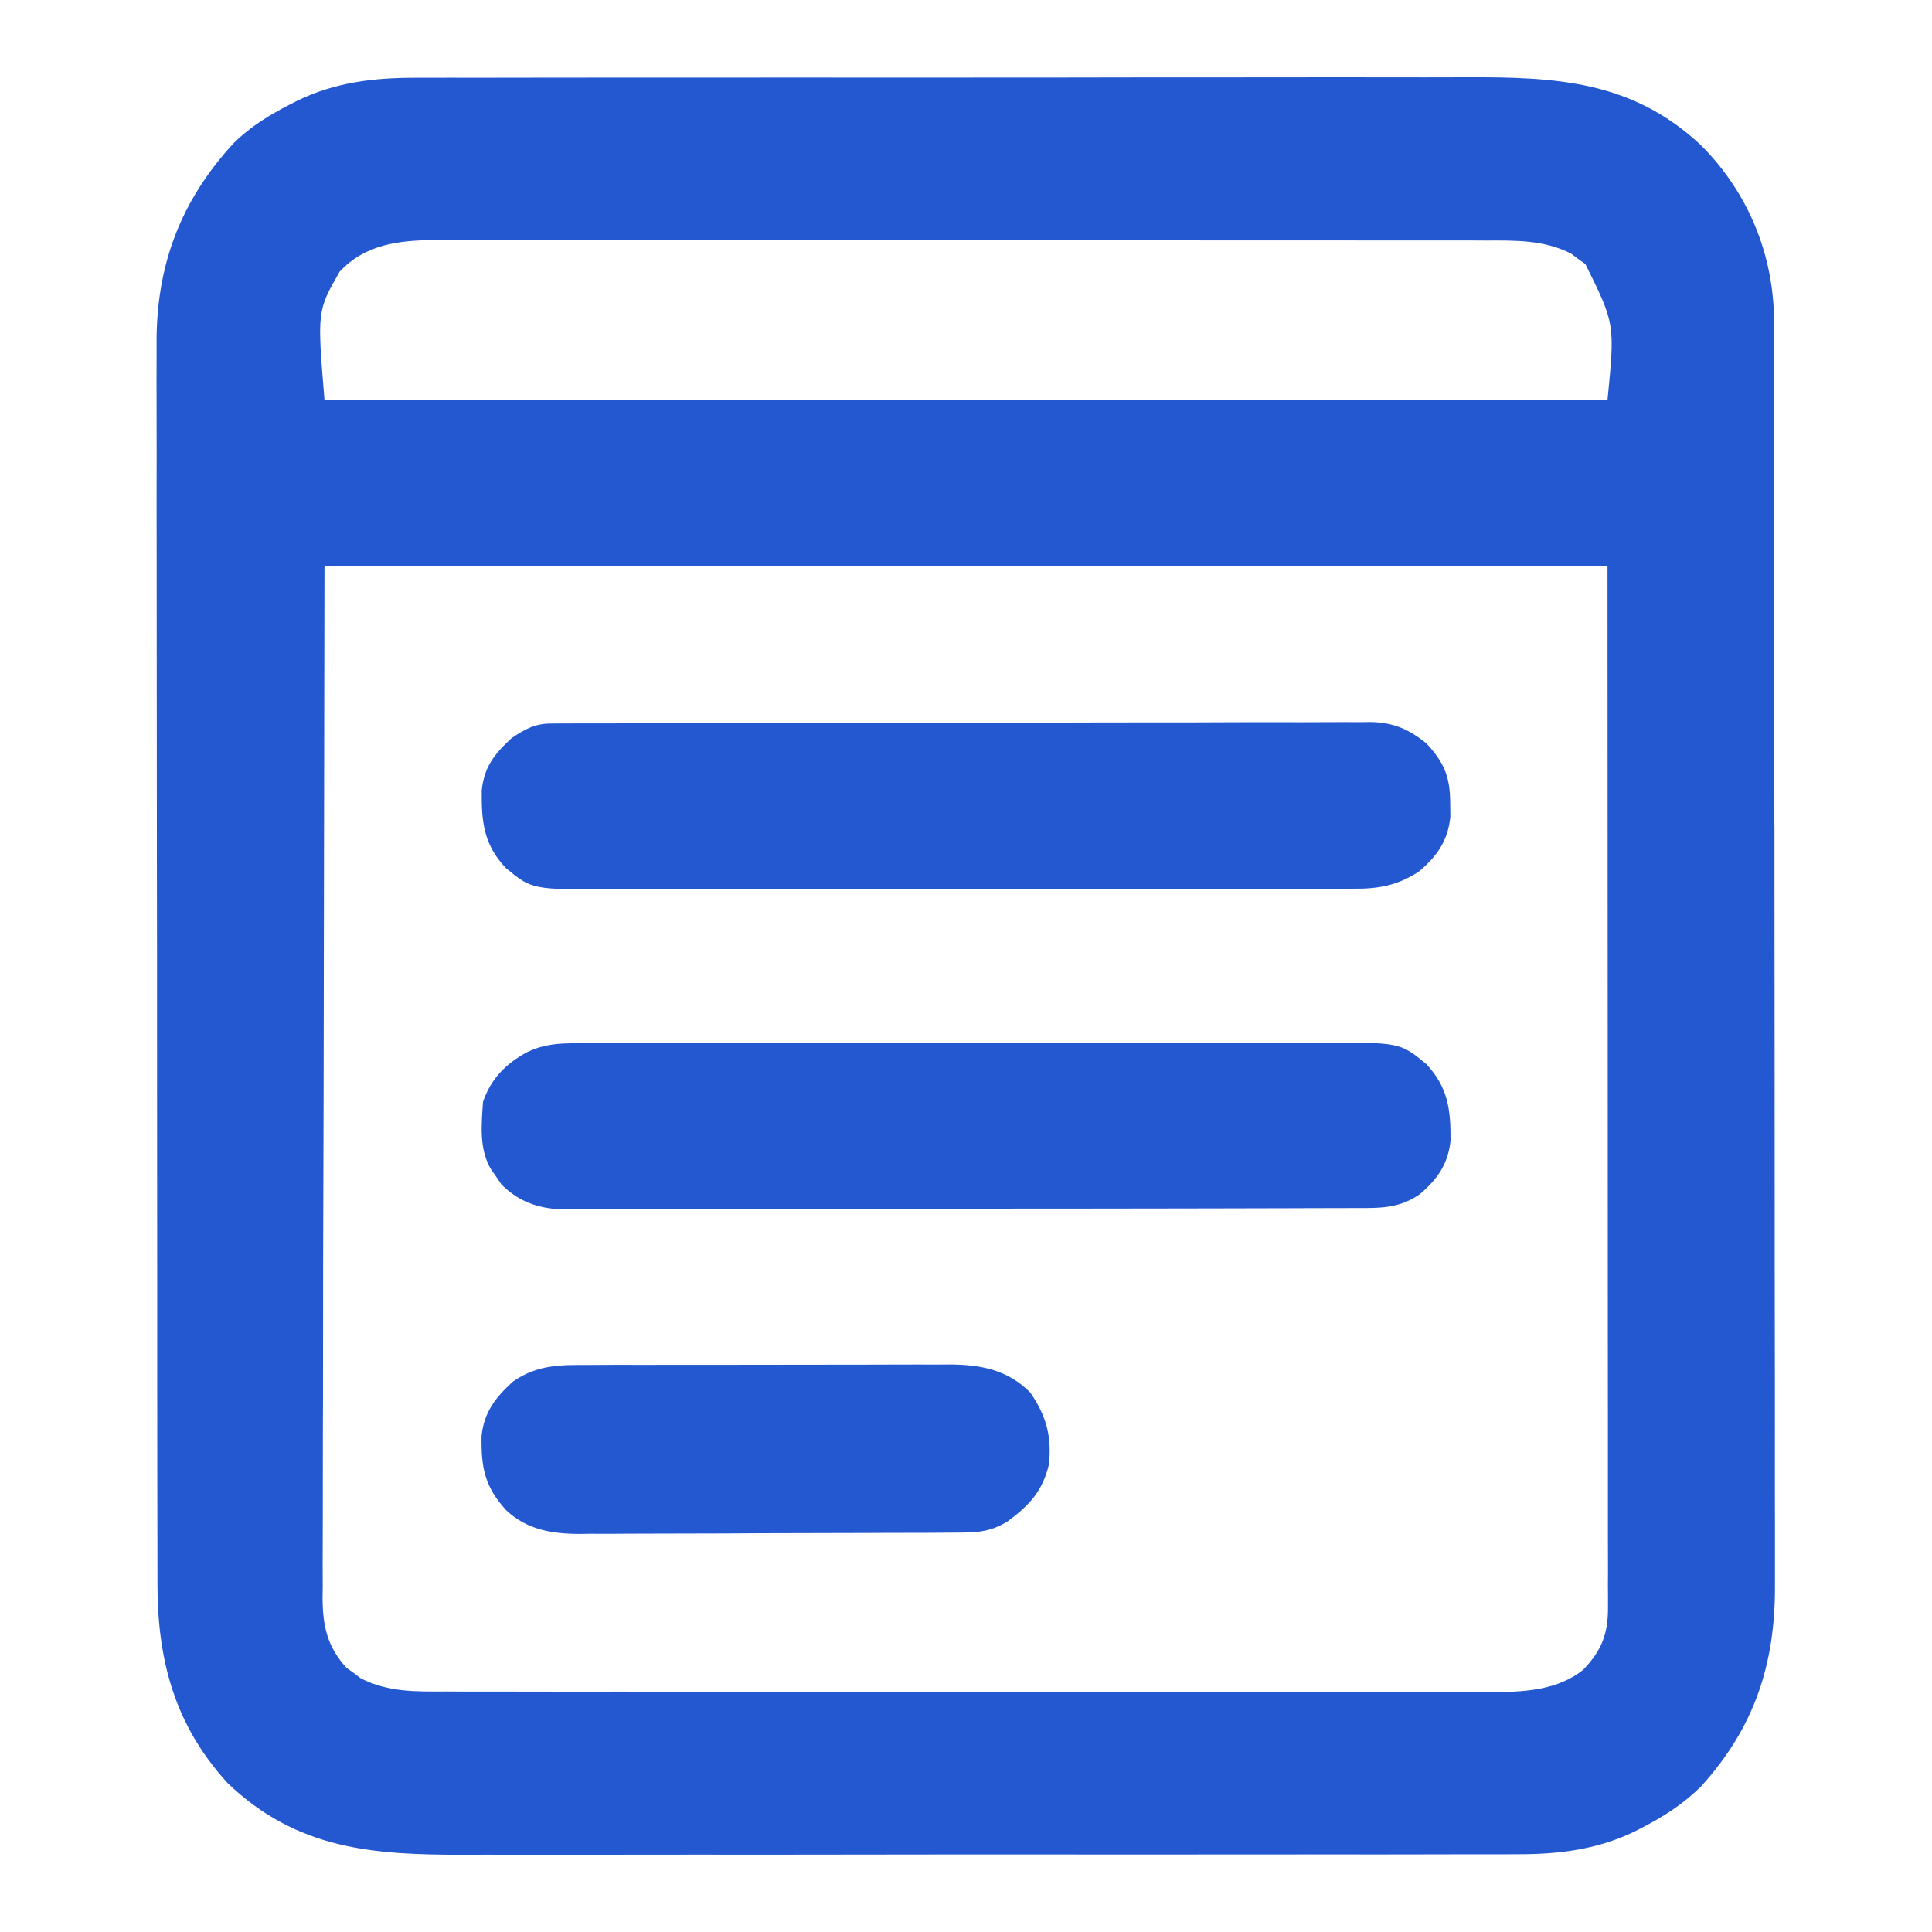
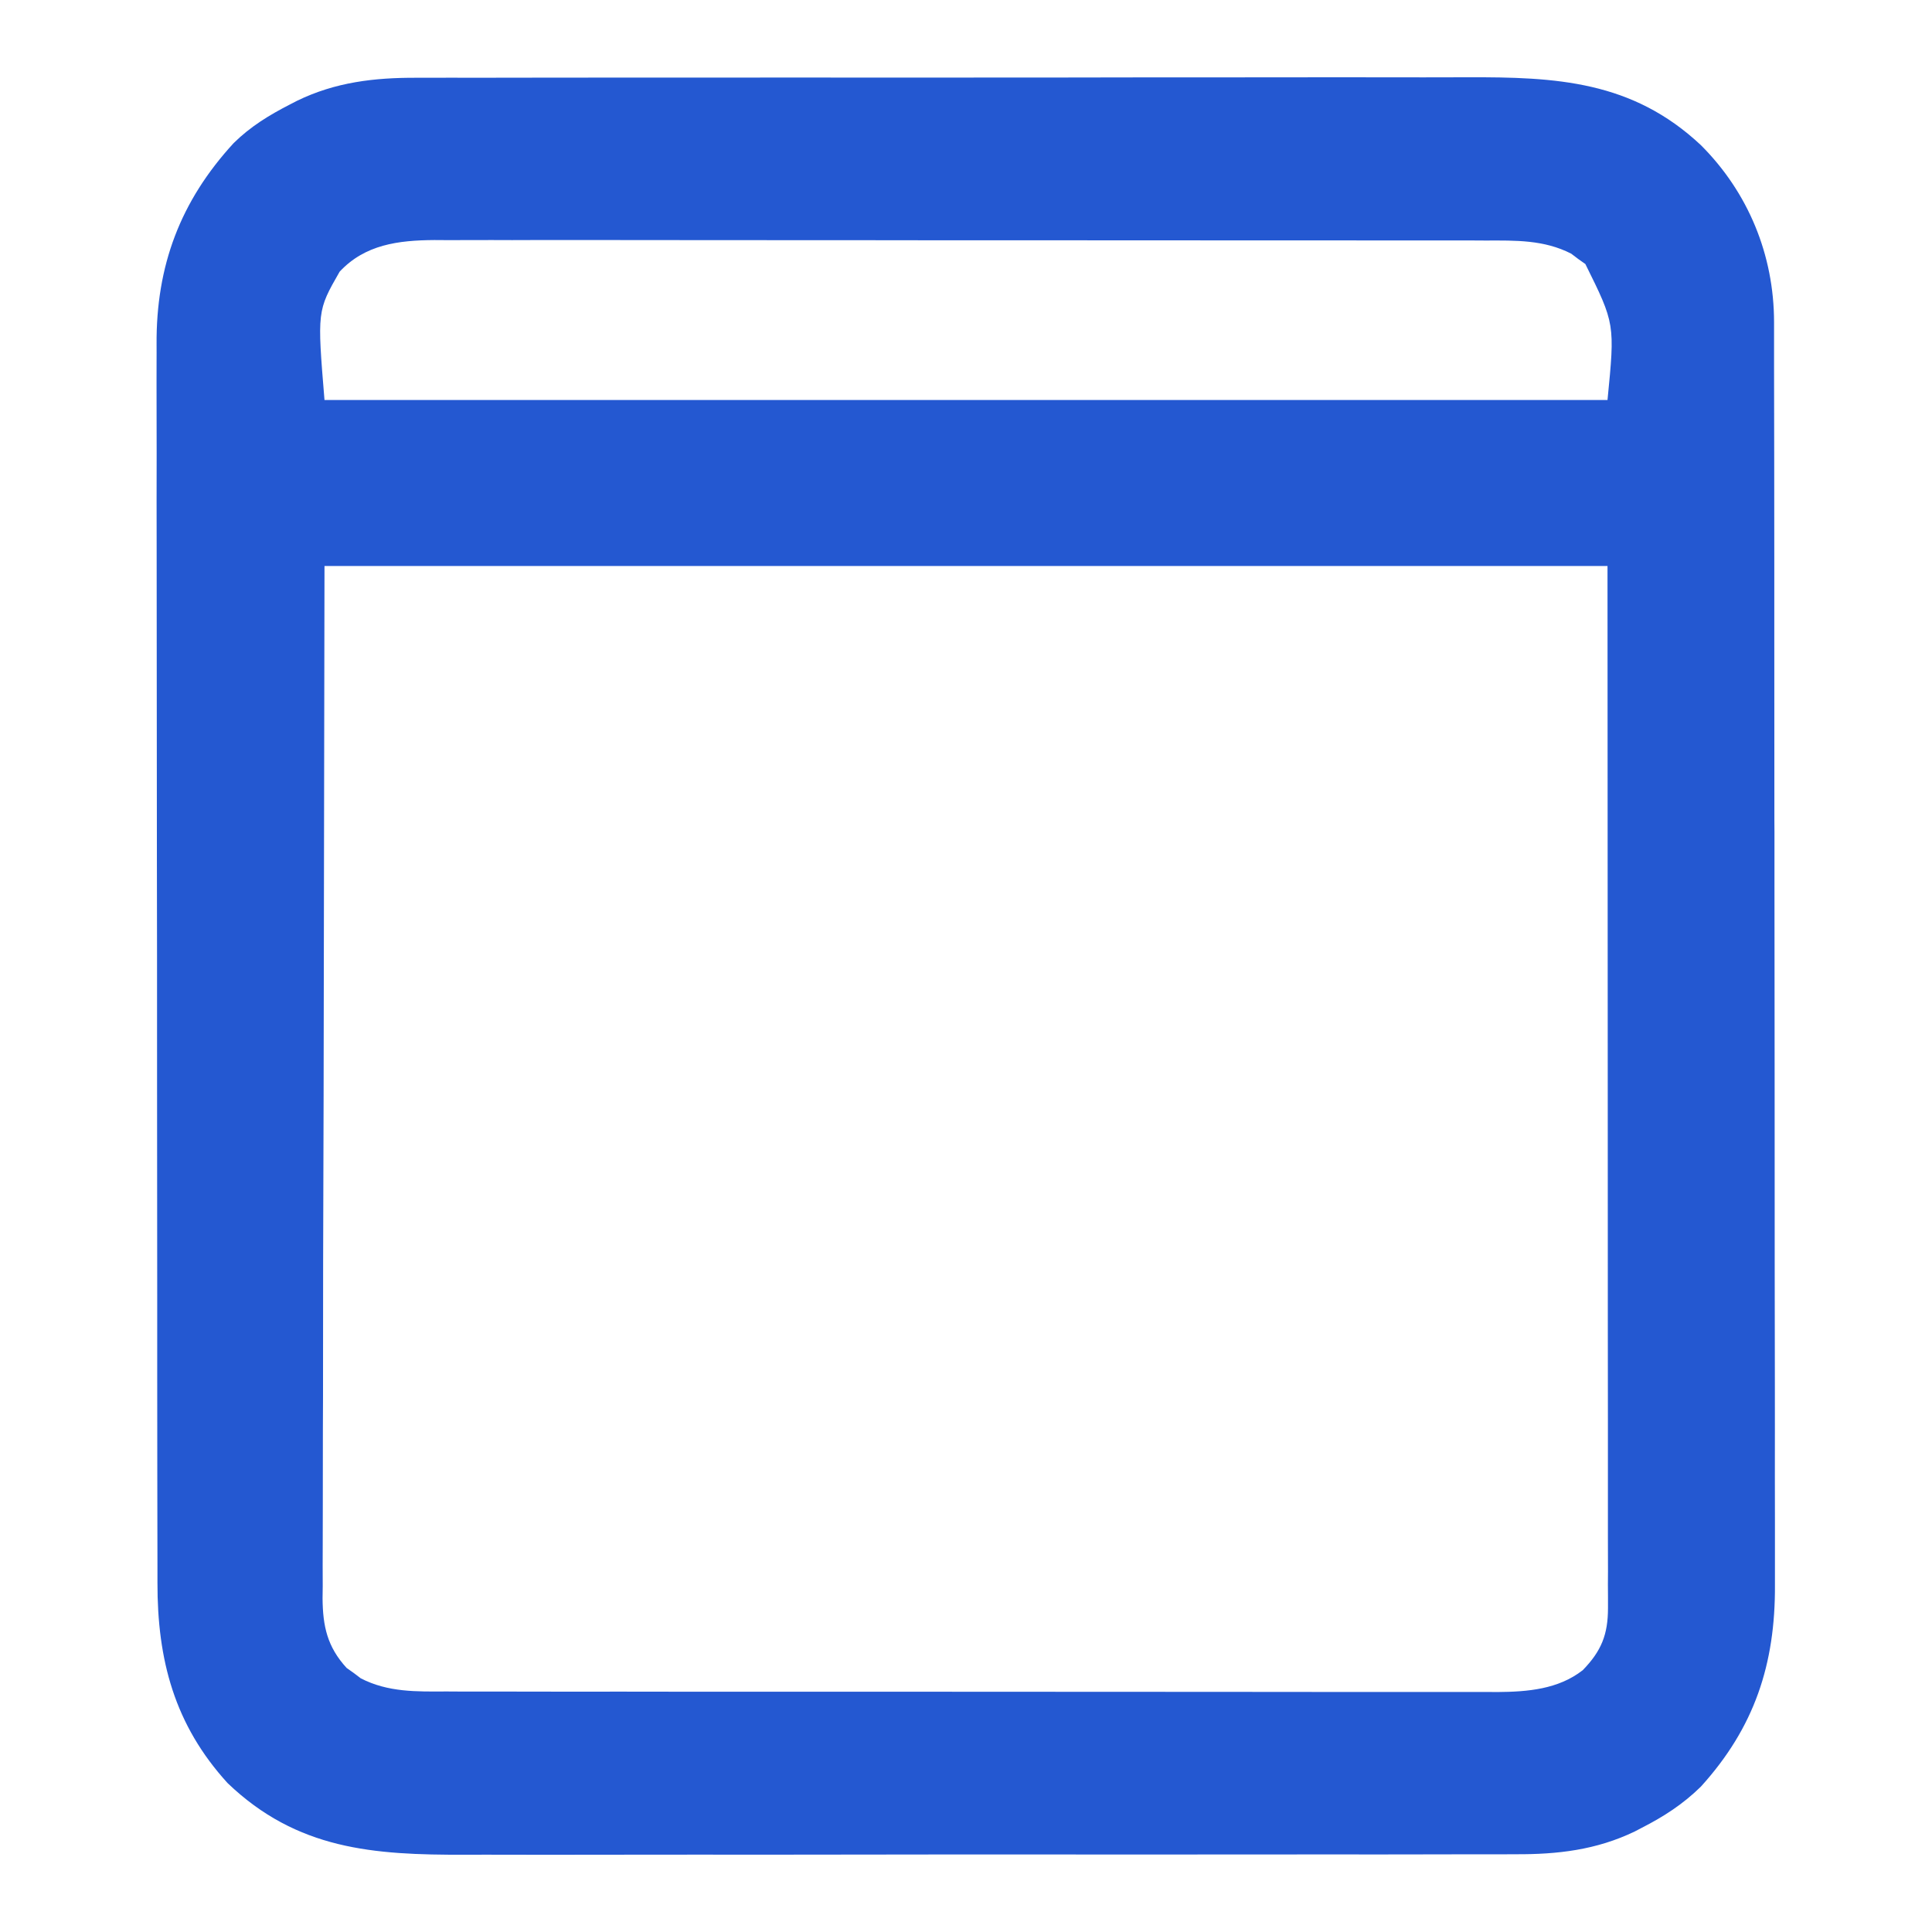
<svg xmlns="http://www.w3.org/2000/svg" width="24" height="24" viewBox="0 0 24 24" fill="none">
  <path d="M5.176 0.966C5.267 0.966 5.267 0.966 5.36 0.966C5.527 0.965 5.695 0.965 5.862 0.966C6.043 0.966 6.224 0.965 6.405 0.965C6.76 0.964 7.114 0.964 7.468 0.964C7.756 0.964 8.044 0.964 8.332 0.964C8.373 0.964 8.414 0.964 8.457 0.964C8.54 0.964 8.624 0.964 8.707 0.964C9.489 0.963 10.271 0.963 11.053 0.964C11.767 0.964 12.481 0.964 13.196 0.963C13.93 0.961 14.665 0.961 15.4 0.961C15.812 0.961 16.224 0.961 16.635 0.96C16.986 0.96 17.337 0.96 17.688 0.961C17.866 0.961 18.045 0.961 18.224 0.96C19.331 0.956 20.276 1.003 21.129 1.803C21.718 2.391 22.037 3.168 22.038 4.001C22.038 4.059 22.038 4.117 22.038 4.177C22.038 4.241 22.038 4.305 22.038 4.368C22.038 4.437 22.038 4.505 22.038 4.573C22.039 4.76 22.039 4.948 22.039 5.135C22.039 5.337 22.039 5.539 22.04 5.741C22.04 6.182 22.041 6.624 22.041 7.066C22.041 7.342 22.041 7.618 22.041 7.894C22.042 8.658 22.042 9.422 22.042 10.187C22.042 10.236 22.043 10.285 22.043 10.335C22.043 10.384 22.043 10.433 22.043 10.484C22.043 10.583 22.043 10.682 22.043 10.782C22.043 10.831 22.043 10.88 22.043 10.931C22.043 11.729 22.044 12.527 22.045 13.325C22.046 14.145 22.046 14.965 22.046 15.784C22.047 16.244 22.047 16.705 22.048 17.165C22.048 17.556 22.049 17.948 22.048 18.34C22.048 18.54 22.048 18.74 22.049 18.939C22.049 19.123 22.049 19.306 22.049 19.489C22.049 19.555 22.049 19.621 22.049 19.687C22.055 20.673 21.794 21.461 21.129 22.194C20.908 22.411 20.67 22.565 20.396 22.705C20.367 22.72 20.338 22.735 20.308 22.751C19.831 22.981 19.348 23.037 18.824 23.034C18.733 23.034 18.733 23.034 18.64 23.035C18.473 23.035 18.305 23.035 18.138 23.035C17.957 23.035 17.776 23.035 17.595 23.036C17.241 23.037 16.886 23.037 16.532 23.036C16.244 23.036 15.956 23.036 15.668 23.037C15.607 23.037 15.607 23.037 15.544 23.037C15.46 23.037 15.377 23.037 15.293 23.037C14.511 23.038 13.729 23.037 12.947 23.037C12.233 23.036 11.519 23.037 10.804 23.038C10.07 23.039 9.335 23.04 8.6 23.039C8.189 23.039 7.777 23.039 7.365 23.04C7.014 23.041 6.663 23.041 6.313 23.04C6.134 23.04 5.955 23.039 5.777 23.04C4.638 23.044 3.69 22.977 2.827 22.15C2.167 21.426 1.954 20.621 1.956 19.659C1.956 19.59 1.956 19.522 1.956 19.453C1.955 19.265 1.955 19.078 1.955 18.89C1.955 18.687 1.955 18.484 1.954 18.281C1.953 17.884 1.953 17.487 1.953 17.09C1.953 16.767 1.953 16.443 1.953 16.12C1.952 15.204 1.951 14.287 1.951 13.37C1.951 13.32 1.951 13.271 1.951 13.22C1.951 13.171 1.951 13.121 1.951 13.07C1.951 12.269 1.951 11.469 1.949 10.668C1.948 9.844 1.947 9.021 1.947 8.197C1.947 7.736 1.947 7.274 1.946 6.812C1.945 6.419 1.945 6.025 1.946 5.632C1.946 5.432 1.946 5.231 1.945 5.031C1.944 4.847 1.945 4.663 1.945 4.479C1.946 4.413 1.945 4.347 1.945 4.281C1.938 3.302 2.24 2.498 2.904 1.776C3.113 1.571 3.342 1.431 3.601 1.298C3.63 1.283 3.659 1.268 3.69 1.252C4.167 1.02 4.651 0.964 5.176 0.966ZM4.219 3.375C3.94 3.862 3.94 3.862 4.031 4.969C9.291 4.969 14.55 4.969 19.969 4.969C20.062 4.023 20.062 4.023 19.694 3.28C19.665 3.259 19.636 3.239 19.605 3.217C19.562 3.185 19.562 3.185 19.518 3.151C19.18 2.978 18.826 2.987 18.456 2.988C18.398 2.988 18.341 2.988 18.282 2.987C18.123 2.987 17.964 2.987 17.806 2.987C17.634 2.987 17.463 2.987 17.292 2.987C16.956 2.986 16.621 2.986 16.286 2.986C16.013 2.986 15.74 2.986 15.468 2.986C15.409 2.986 15.409 2.986 15.35 2.986C15.271 2.986 15.192 2.986 15.113 2.986C14.373 2.985 13.634 2.985 12.894 2.985C12.218 2.986 11.542 2.985 10.866 2.984C10.171 2.983 9.476 2.983 8.781 2.983C8.391 2.983 8.001 2.983 7.611 2.982C7.279 2.982 6.947 2.982 6.615 2.982C6.446 2.983 6.277 2.983 6.108 2.982C5.924 2.982 5.74 2.982 5.557 2.983C5.477 2.982 5.477 2.982 5.396 2.982C4.949 2.985 4.534 3.037 4.219 3.375ZM4.031 7.031C4.027 9.205 4.024 11.378 4.02 13.617C4.018 14.304 4.016 14.991 4.014 15.698C4.014 16.313 4.014 16.313 4.013 16.927C4.013 17.202 4.013 17.476 4.011 17.75C4.01 18.066 4.01 18.382 4.01 18.698C4.01 18.86 4.01 19.022 4.009 19.183C4.008 19.357 4.008 19.53 4.009 19.703C4.008 19.779 4.008 19.779 4.007 19.856C4.01 20.201 4.065 20.457 4.306 20.72C4.335 20.741 4.364 20.762 4.395 20.783C4.423 20.805 4.452 20.827 4.482 20.849C4.82 21.023 5.174 21.014 5.545 21.012C5.602 21.013 5.659 21.013 5.719 21.013C5.877 21.013 6.036 21.013 6.194 21.013C6.366 21.013 6.537 21.014 6.708 21.014C7.044 21.014 7.379 21.015 7.714 21.014C7.987 21.014 8.26 21.014 8.532 21.015C8.571 21.015 8.61 21.015 8.65 21.015C8.729 21.015 8.808 21.015 8.887 21.015C9.627 21.015 10.366 21.015 11.106 21.015C11.782 21.015 12.458 21.015 13.135 21.016C13.829 21.017 14.524 21.017 15.219 21.017C15.609 21.017 15.999 21.017 16.389 21.018C16.721 21.018 17.053 21.019 17.385 21.018C17.554 21.018 17.723 21.018 17.892 21.018C18.076 21.019 18.26 21.018 18.444 21.018C18.497 21.018 18.55 21.018 18.605 21.019C18.977 21.016 19.357 20.985 19.661 20.748C19.894 20.509 19.975 20.303 19.975 19.975C19.975 19.928 19.975 19.882 19.975 19.834C19.975 19.784 19.975 19.733 19.974 19.681C19.974 19.627 19.974 19.573 19.975 19.518C19.975 19.368 19.974 19.218 19.974 19.069C19.974 18.905 19.974 18.741 19.974 18.577C19.974 18.259 19.974 17.941 19.974 17.623C19.973 17.255 19.973 16.887 19.973 16.52C19.973 15.548 19.972 14.577 19.972 13.606C19.971 11.436 19.97 9.267 19.969 7.031C14.709 7.031 9.45 7.031 4.031 7.031Z" fill="#2458D1" />
-   <path d="M6.845 8.988C6.883 8.987 6.92 8.987 6.958 8.987C7.02 8.987 7.02 8.987 7.082 8.987C7.126 8.987 7.169 8.987 7.214 8.986C7.36 8.986 7.506 8.986 7.653 8.986C7.757 8.985 7.862 8.985 7.967 8.984C8.252 8.983 8.536 8.983 8.821 8.983C8.999 8.983 9.177 8.982 9.355 8.982C9.847 8.981 10.34 8.98 10.833 8.98C10.864 8.98 10.896 8.98 10.928 8.98C10.992 8.98 11.056 8.98 11.12 8.98C11.152 8.98 11.183 8.98 11.216 8.98C11.264 8.98 11.264 8.98 11.312 8.98C11.827 8.98 12.341 8.979 12.855 8.977C13.384 8.975 13.912 8.974 14.441 8.974C14.737 8.974 15.034 8.974 15.331 8.972C15.61 8.971 15.889 8.971 16.168 8.972C16.27 8.972 16.372 8.971 16.475 8.971C16.614 8.97 16.754 8.97 16.894 8.971C16.934 8.97 16.975 8.97 17.017 8.969C17.305 8.973 17.494 9.054 17.719 9.234C17.942 9.475 18.014 9.65 18.015 9.978C18.015 10.034 18.016 10.09 18.017 10.148C17.986 10.446 17.85 10.638 17.625 10.828C17.355 11.001 17.126 11.043 16.809 11.04C16.767 11.04 16.724 11.04 16.68 11.041C16.537 11.041 16.394 11.041 16.251 11.041C16.148 11.041 16.046 11.041 15.943 11.042C15.664 11.043 15.386 11.043 15.107 11.042C14.874 11.042 14.642 11.042 14.409 11.043C13.828 11.044 13.248 11.043 12.667 11.042C12.164 11.042 11.66 11.042 11.157 11.044C10.639 11.045 10.121 11.046 9.604 11.045C9.313 11.045 9.023 11.045 8.733 11.046C8.46 11.047 8.186 11.047 7.913 11.046C7.813 11.045 7.713 11.045 7.613 11.046C6.609 11.052 6.609 11.052 6.281 10.781C6.007 10.487 5.981 10.21 5.984 9.822C6.013 9.526 6.143 9.366 6.354 9.17C6.52 9.059 6.643 8.988 6.845 8.988Z" fill="#2458D1" />
-   <path d="M7.191 12.96C7.233 12.96 7.276 12.96 7.32 12.959C7.463 12.958 7.606 12.959 7.749 12.959C7.852 12.959 7.954 12.959 8.057 12.958C8.336 12.957 8.614 12.957 8.893 12.958C9.126 12.958 9.358 12.958 9.591 12.957C10.172 12.956 10.752 12.957 11.333 12.957C11.836 12.958 12.34 12.957 12.843 12.956C13.361 12.955 13.879 12.954 14.396 12.955C14.687 12.955 14.977 12.955 15.267 12.954C15.54 12.953 15.813 12.953 16.087 12.954C16.187 12.955 16.287 12.954 16.387 12.954C17.391 12.948 17.391 12.948 17.719 13.219C17.991 13.511 18.022 13.789 18.019 14.175C17.987 14.46 17.857 14.647 17.642 14.831C17.396 15.005 17.171 15.007 16.88 15.007C16.837 15.007 16.794 15.007 16.75 15.007C16.605 15.008 16.459 15.008 16.314 15.008C16.211 15.009 16.107 15.009 16.003 15.009C15.721 15.01 15.438 15.011 15.156 15.011C14.979 15.011 14.803 15.011 14.627 15.012C14.138 15.012 13.649 15.013 13.161 15.014C13.034 15.014 12.907 15.014 12.781 15.014C12.733 15.014 12.733 15.014 12.685 15.014C12.175 15.014 11.665 15.015 11.155 15.017C10.631 15.019 10.107 15.019 9.583 15.02C9.289 15.02 8.994 15.02 8.7 15.021C8.424 15.022 8.147 15.023 7.87 15.022C7.769 15.022 7.667 15.022 7.566 15.023C7.427 15.024 7.288 15.024 7.149 15.023C7.089 15.024 7.089 15.024 7.028 15.024C6.715 15.021 6.458 14.941 6.232 14.717C6.2 14.67 6.2 14.67 6.167 14.622C6.134 14.575 6.134 14.575 6.1 14.527C5.949 14.272 5.981 13.973 6 13.688C6.096 13.404 6.282 13.214 6.543 13.073C6.761 12.967 6.952 12.958 7.191 12.96Z" fill="#2458D1" />
-   <path d="M7.318 16.956C7.37 16.956 7.422 16.955 7.475 16.955C7.647 16.954 7.819 16.954 7.99 16.955C8.11 16.954 8.229 16.954 8.349 16.954C8.6 16.954 8.85 16.954 9.101 16.954C9.39 16.954 9.678 16.954 9.967 16.953C10.246 16.952 10.525 16.952 10.803 16.952C10.922 16.952 11.04 16.951 11.158 16.951C11.324 16.95 11.489 16.951 11.655 16.951C11.727 16.951 11.727 16.951 11.802 16.95C12.185 16.953 12.515 17.015 12.797 17.297C12.996 17.584 13.066 17.839 13.031 18.188C12.953 18.521 12.788 18.7 12.513 18.902C12.325 19.014 12.18 19.037 11.963 19.038C11.918 19.038 11.873 19.039 11.827 19.039C11.753 19.039 11.753 19.039 11.678 19.04C11.6 19.04 11.6 19.04 11.521 19.041C11.349 19.041 11.177 19.042 11.005 19.042C10.917 19.043 10.917 19.043 10.827 19.043C10.548 19.044 10.269 19.044 9.99 19.045C9.668 19.045 9.347 19.047 9.026 19.049C8.747 19.05 8.468 19.051 8.189 19.051C8.071 19.051 7.952 19.052 7.834 19.052C7.668 19.054 7.502 19.054 7.337 19.053C7.288 19.054 7.239 19.055 7.189 19.055C6.85 19.053 6.542 19.001 6.287 18.76C6.019 18.464 5.976 18.234 5.982 17.835C6.015 17.538 6.157 17.359 6.372 17.162C6.676 16.951 6.961 16.955 7.318 16.956Z" fill="#2458D1" />
</svg>